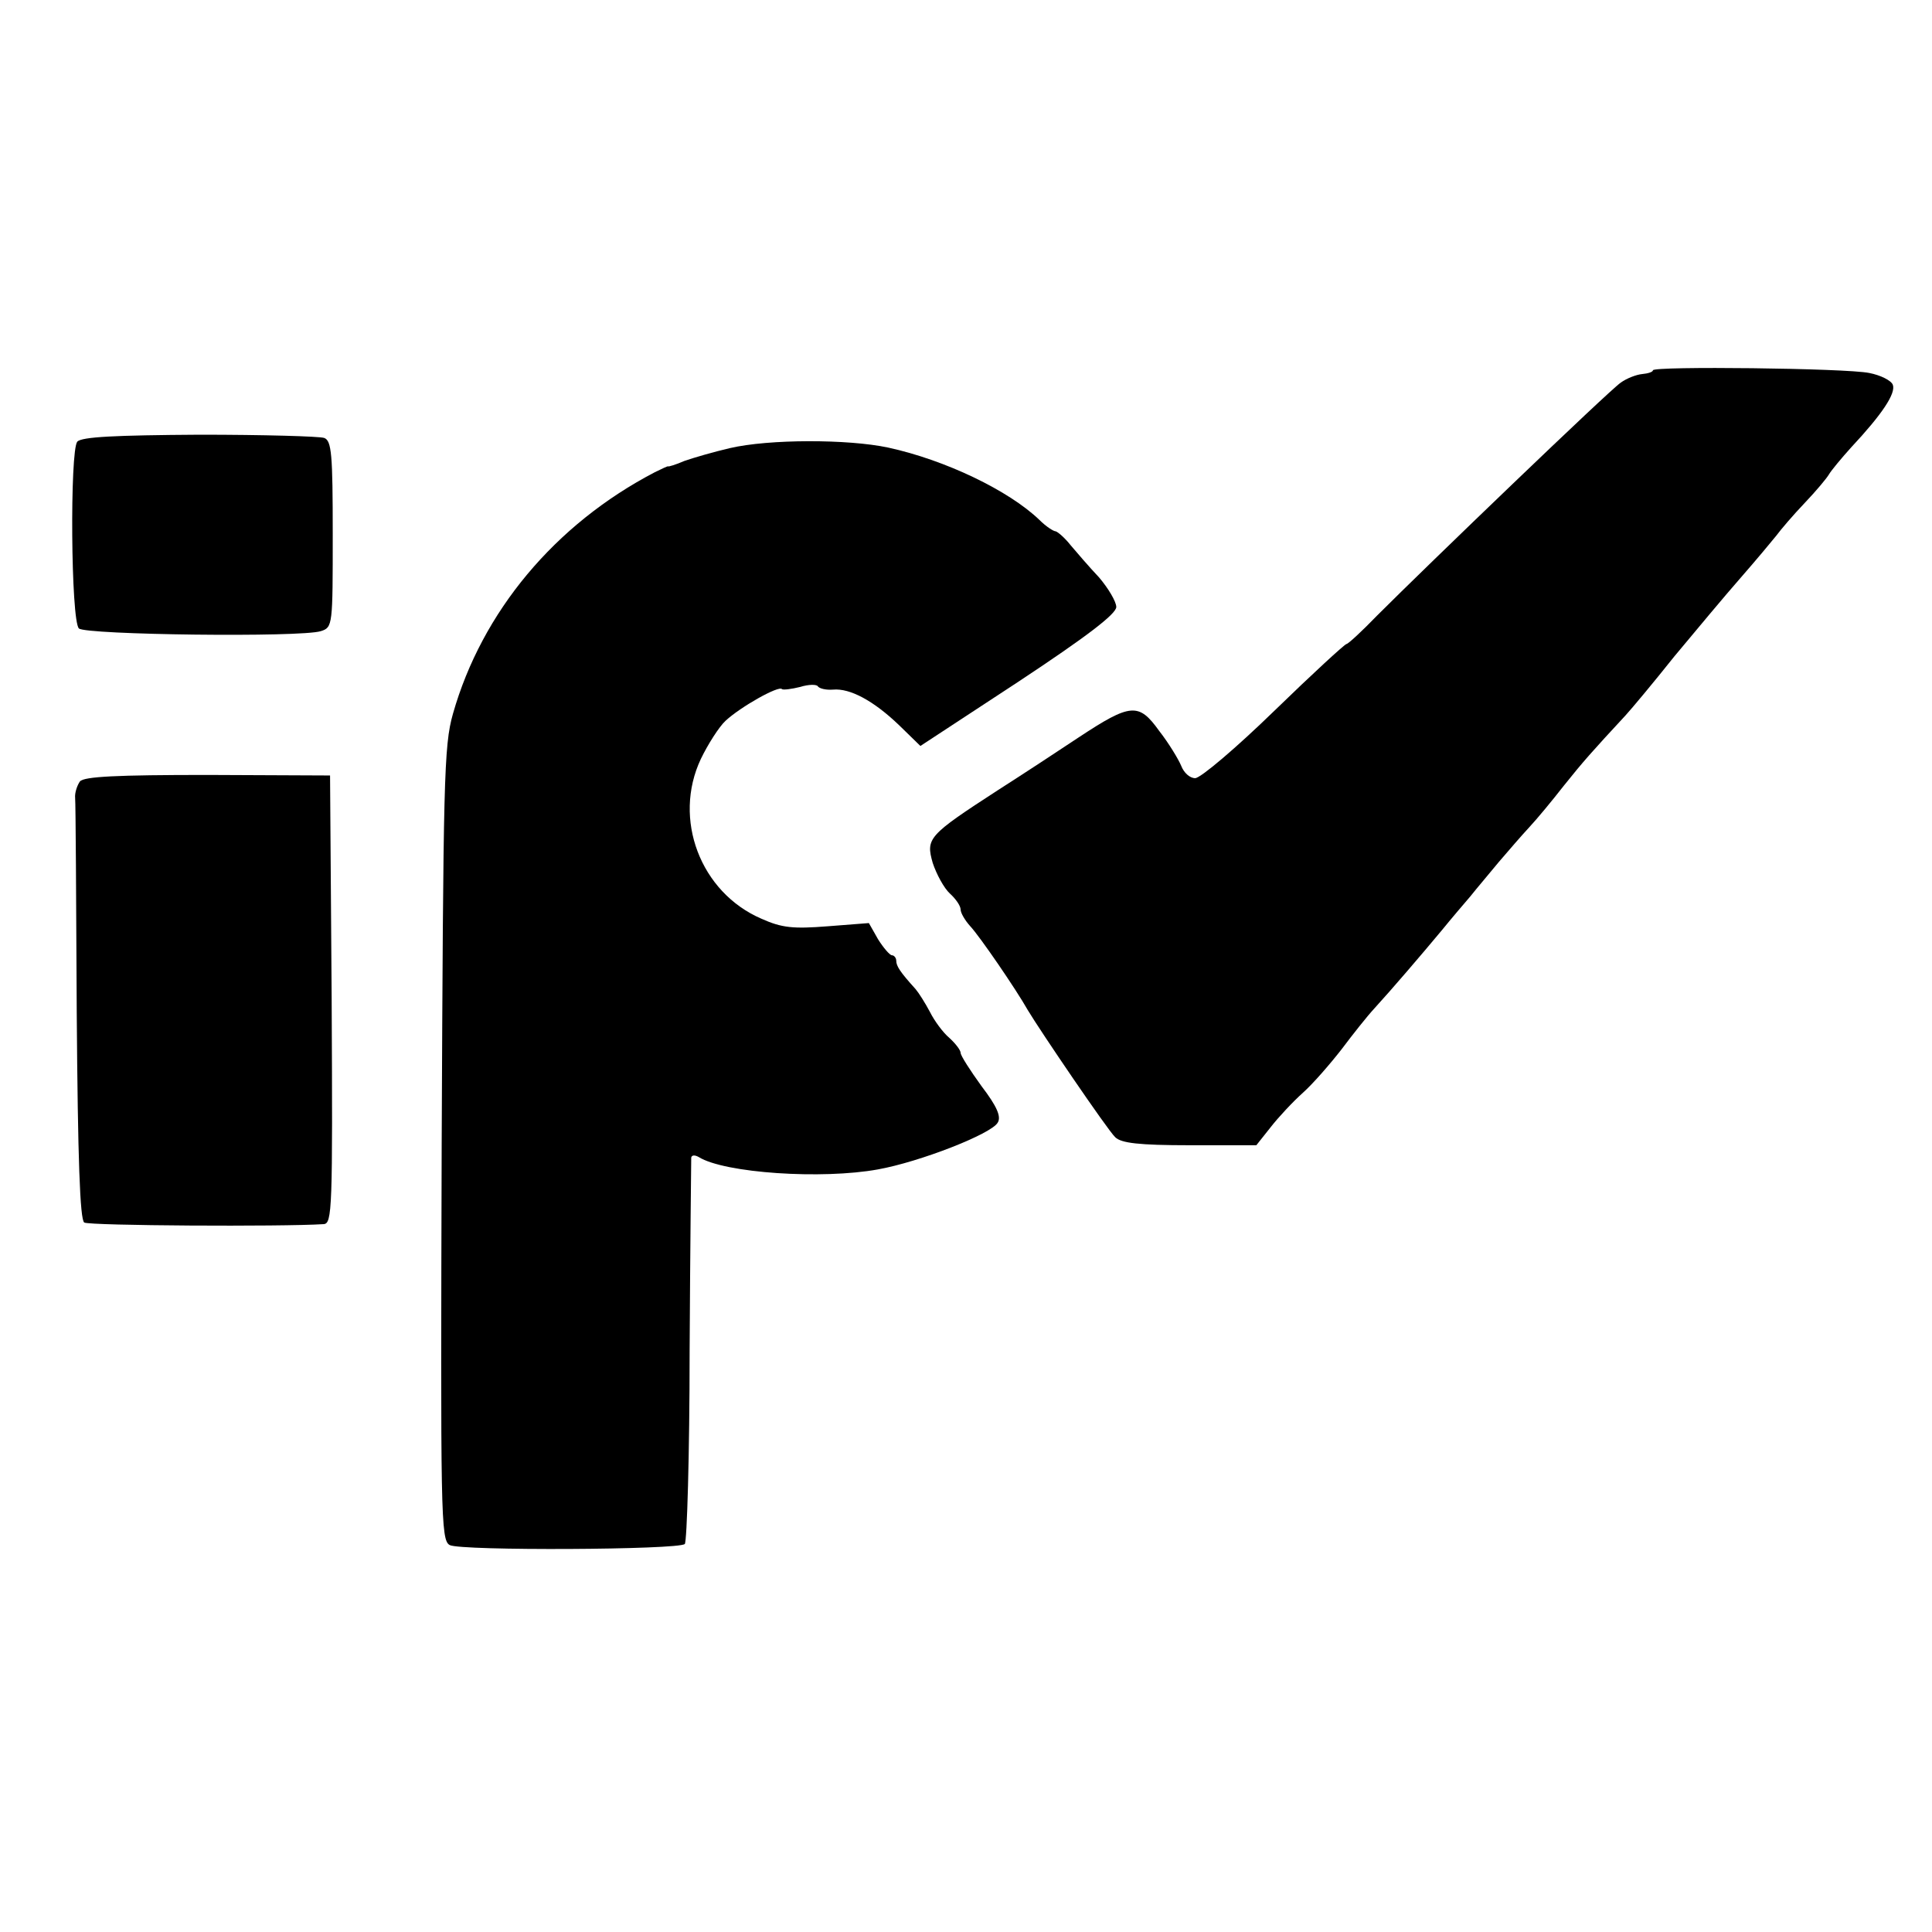
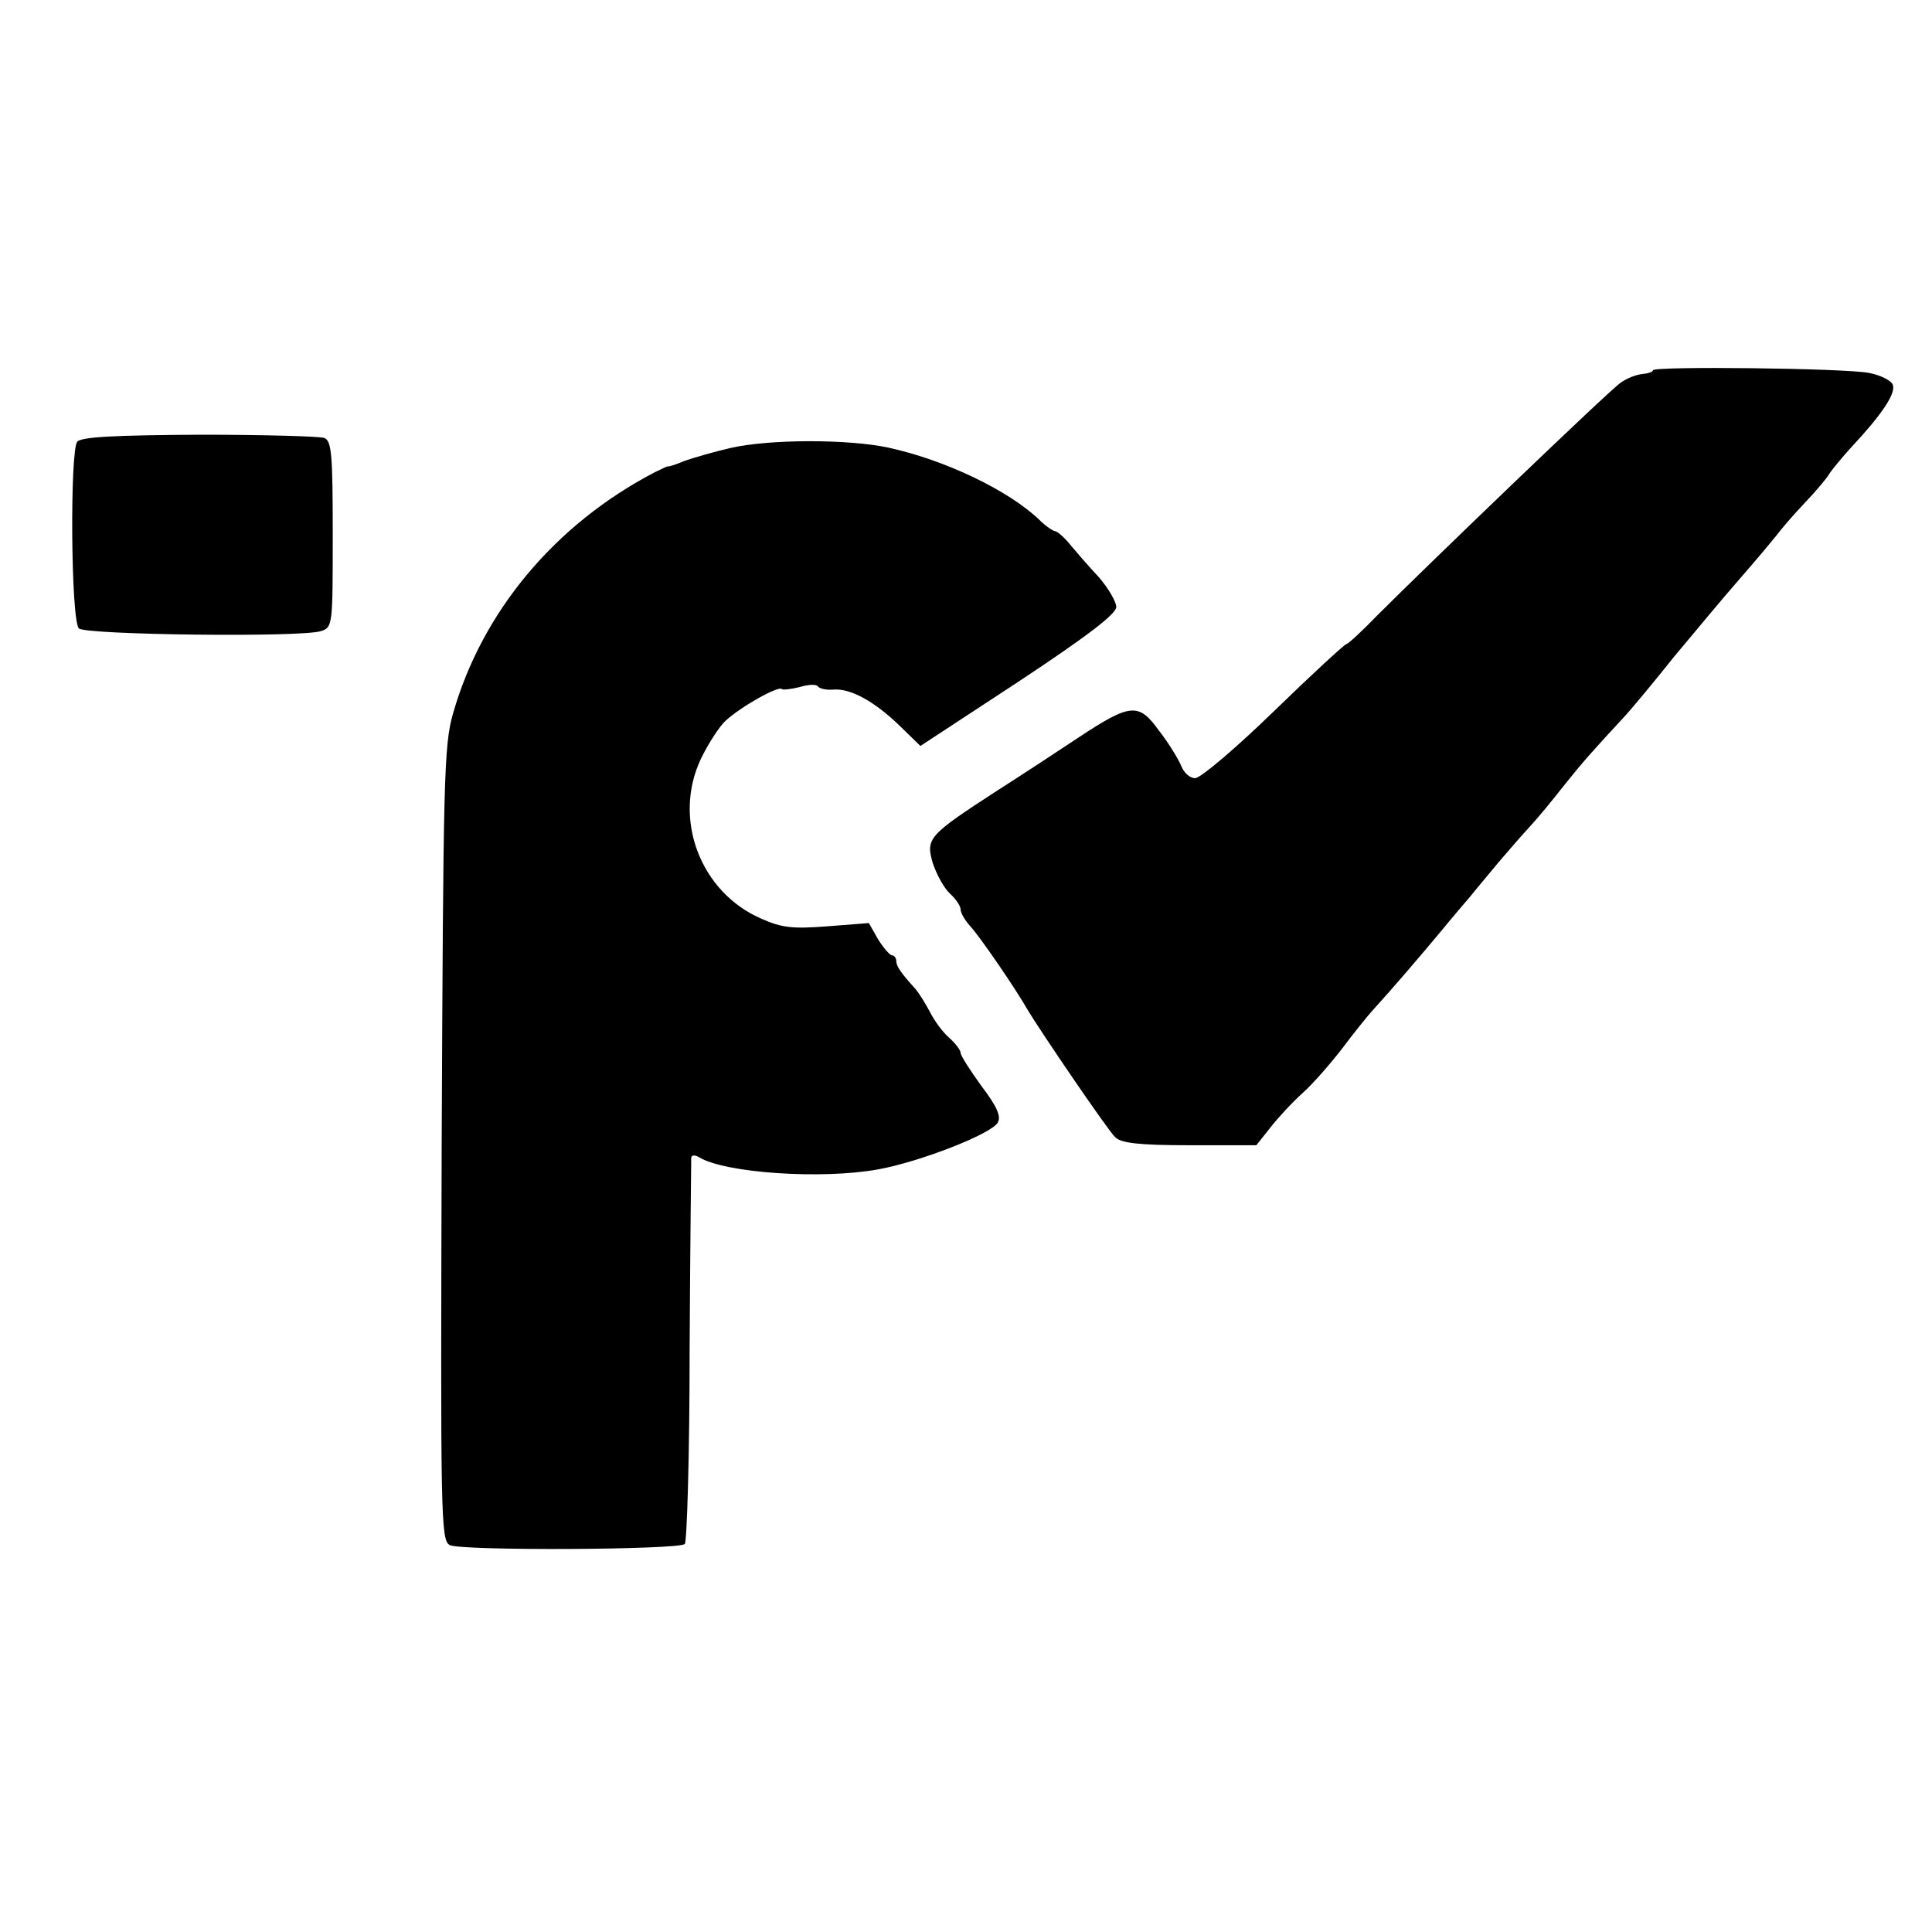
<svg xmlns="http://www.w3.org/2000/svg" version="1.0" width="360pt" height="360pt" viewBox="0 0 360 360" preserveAspectRatio="xMidYMid meet">
  <g transform="translate(0,360) scale(0.1,-0.1)" fill="#000000" stroke="none">
    <path d="M3080 2910 c0 -3 -9 -6 -20 -7 -11 -1 -29 -8 -40 -16 -21 -14 -360 -340 -454 -434 -28 -29 -54 -53 -57 -53 -3 0 -64 -56 -135 -125 -71 -69 -137 -125 -147 -125 -10 0 -21 10 -26 23 -5 12 -23 42 -41 65 -38 53 -53 52 -150 -12 -36 -24 -103 -68 -150 -98 -131 -85 -135 -90 -122 -136 7 -21 21 -47 32 -57 11 -10 20 -23 20 -30 0 -6 8 -20 18 -31 17 -18 85 -117 107 -156 22 -37 149 -224 163 -237 11 -11 44 -15 139 -15 l124 0 27 34 c14 18 41 47 60 64 19 17 51 54 72 81 21 28 48 62 61 76 32 35 86 98 126 146 17 21 41 49 53 63 11 14 35 42 53 64 18 21 43 50 57 65 14 15 43 50 64 77 36 45 52 63 115 131 11 12 52 61 91 110 40 48 95 114 124 147 28 32 58 68 66 78 8 11 32 39 53 61 21 22 41 46 45 53 4 7 23 30 42 51 57 61 83 100 77 116 -3 8 -23 18 -44 22 -43 9 -403 13 -403 5z" />
    <path d="M144 2777 c-14 -17 -12 -333 3 -348 12 -12 414 -17 451 -5 22 7 22 11 22 181 0 148 -2 174 -16 179 -9 3 -113 6 -232 6 -158 -1 -220 -4 -228 -13z" />
    <path d="M1360 2765 c-30 -7 -68 -18 -85 -24 -16 -7 -30 -11 -30 -10 0 1 -11 -4 -25 -11 -186 -97 -322 -260 -376 -450 -17 -60 -18 -121 -21 -802 -2 -691 -2 -738 15 -747 20 -11 427 -9 438 2 4 4 9 166 9 360 1 193 3 356 3 360 1 5 7 5 14 1 48 -30 230 -42 334 -23 78 14 211 66 223 87 7 11 -1 30 -30 68 -21 29 -39 57 -39 62 0 5 -9 17 -21 28 -12 10 -28 32 -36 48 -9 17 -21 36 -27 43 -29 32 -36 43 -36 53 0 5 -4 10 -8 10 -4 0 -16 14 -26 30 l-17 30 -77 -6 c-64 -5 -85 -3 -123 14 -114 49 -166 186 -113 298 13 27 34 60 46 71 28 26 99 66 105 59 2 -2 18 0 34 4 16 5 31 5 33 1 3 -4 15 -7 28 -6 32 3 76 -21 123 -66 l40 -39 183 120 c127 84 182 126 182 139 0 10 -15 35 -32 55 -18 19 -42 47 -53 60 -11 14 -24 25 -28 26 -4 0 -18 9 -30 21 -57 55 -176 112 -282 135 -75 16 -222 16 -295 -1z" />
-     <path d="M149 2144 c-5 -7 -10 -21 -9 -31 1 -10 2 -190 3 -401 2 -272 6 -385 14 -390 9 -6 369 -8 446 -3 16 1 17 26 15 419 l-3 417 -228 1 c-170 0 -230 -3 -238 -12z" />
  </g>
</svg>